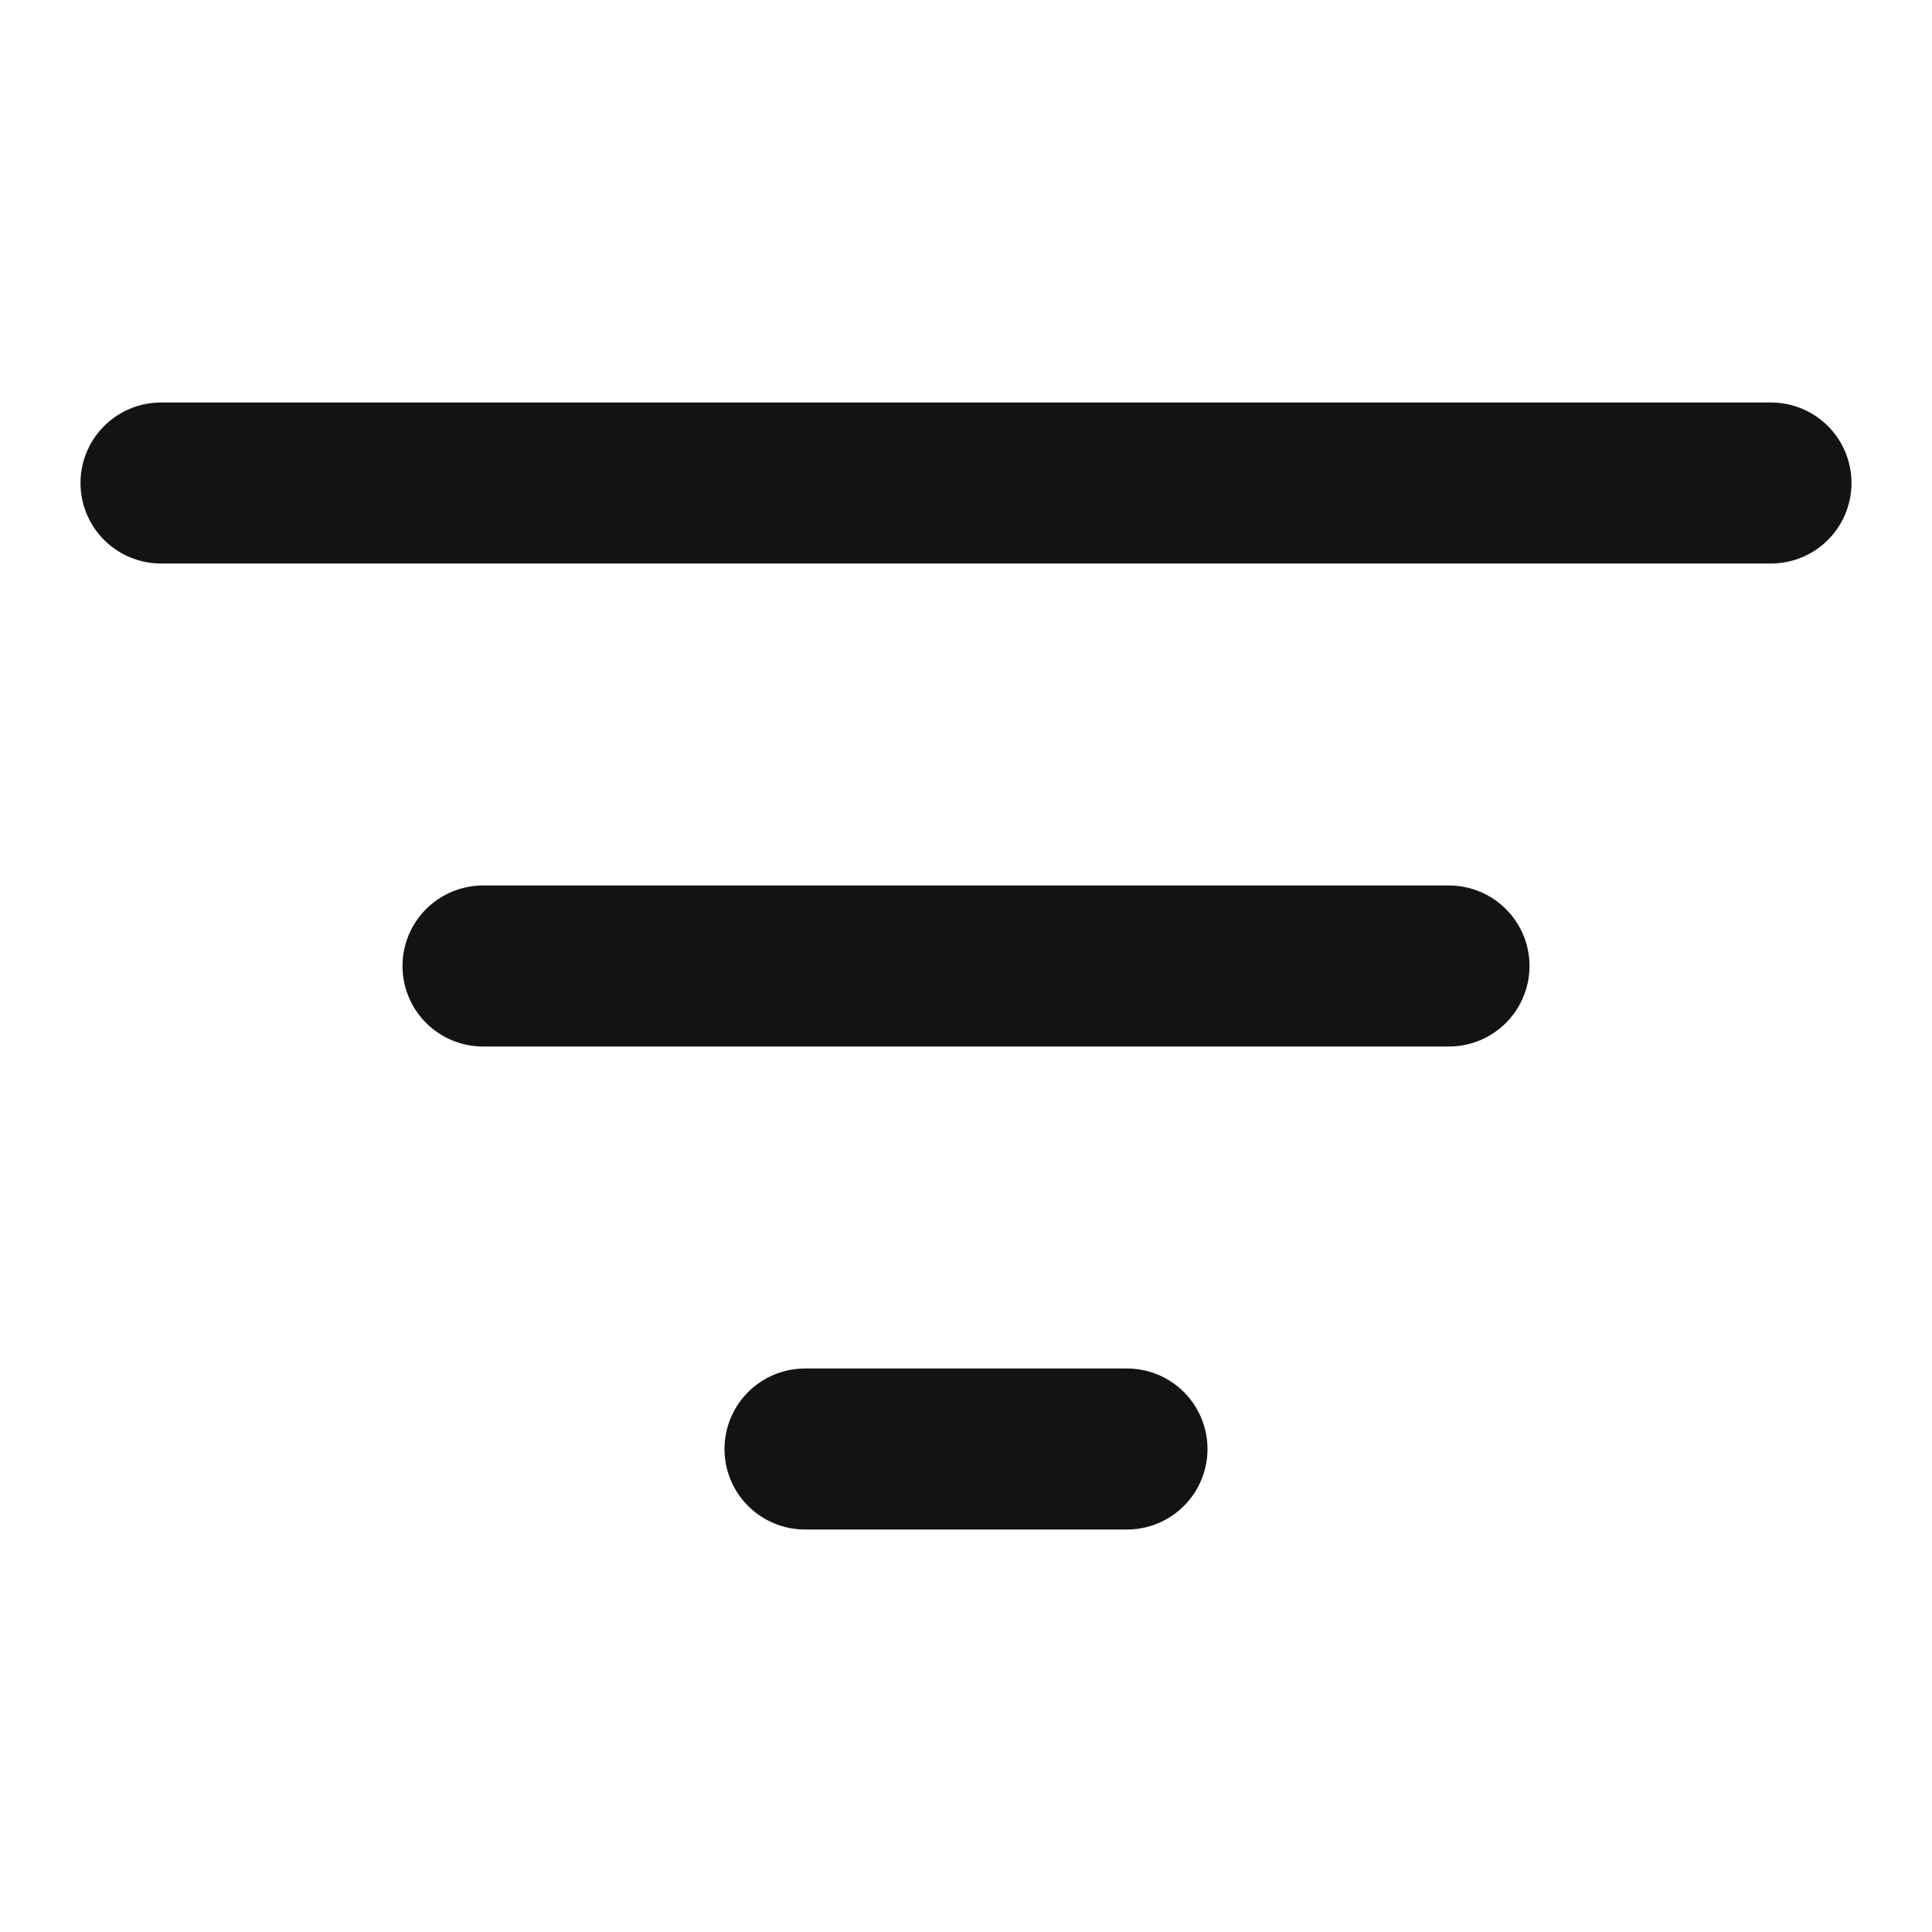
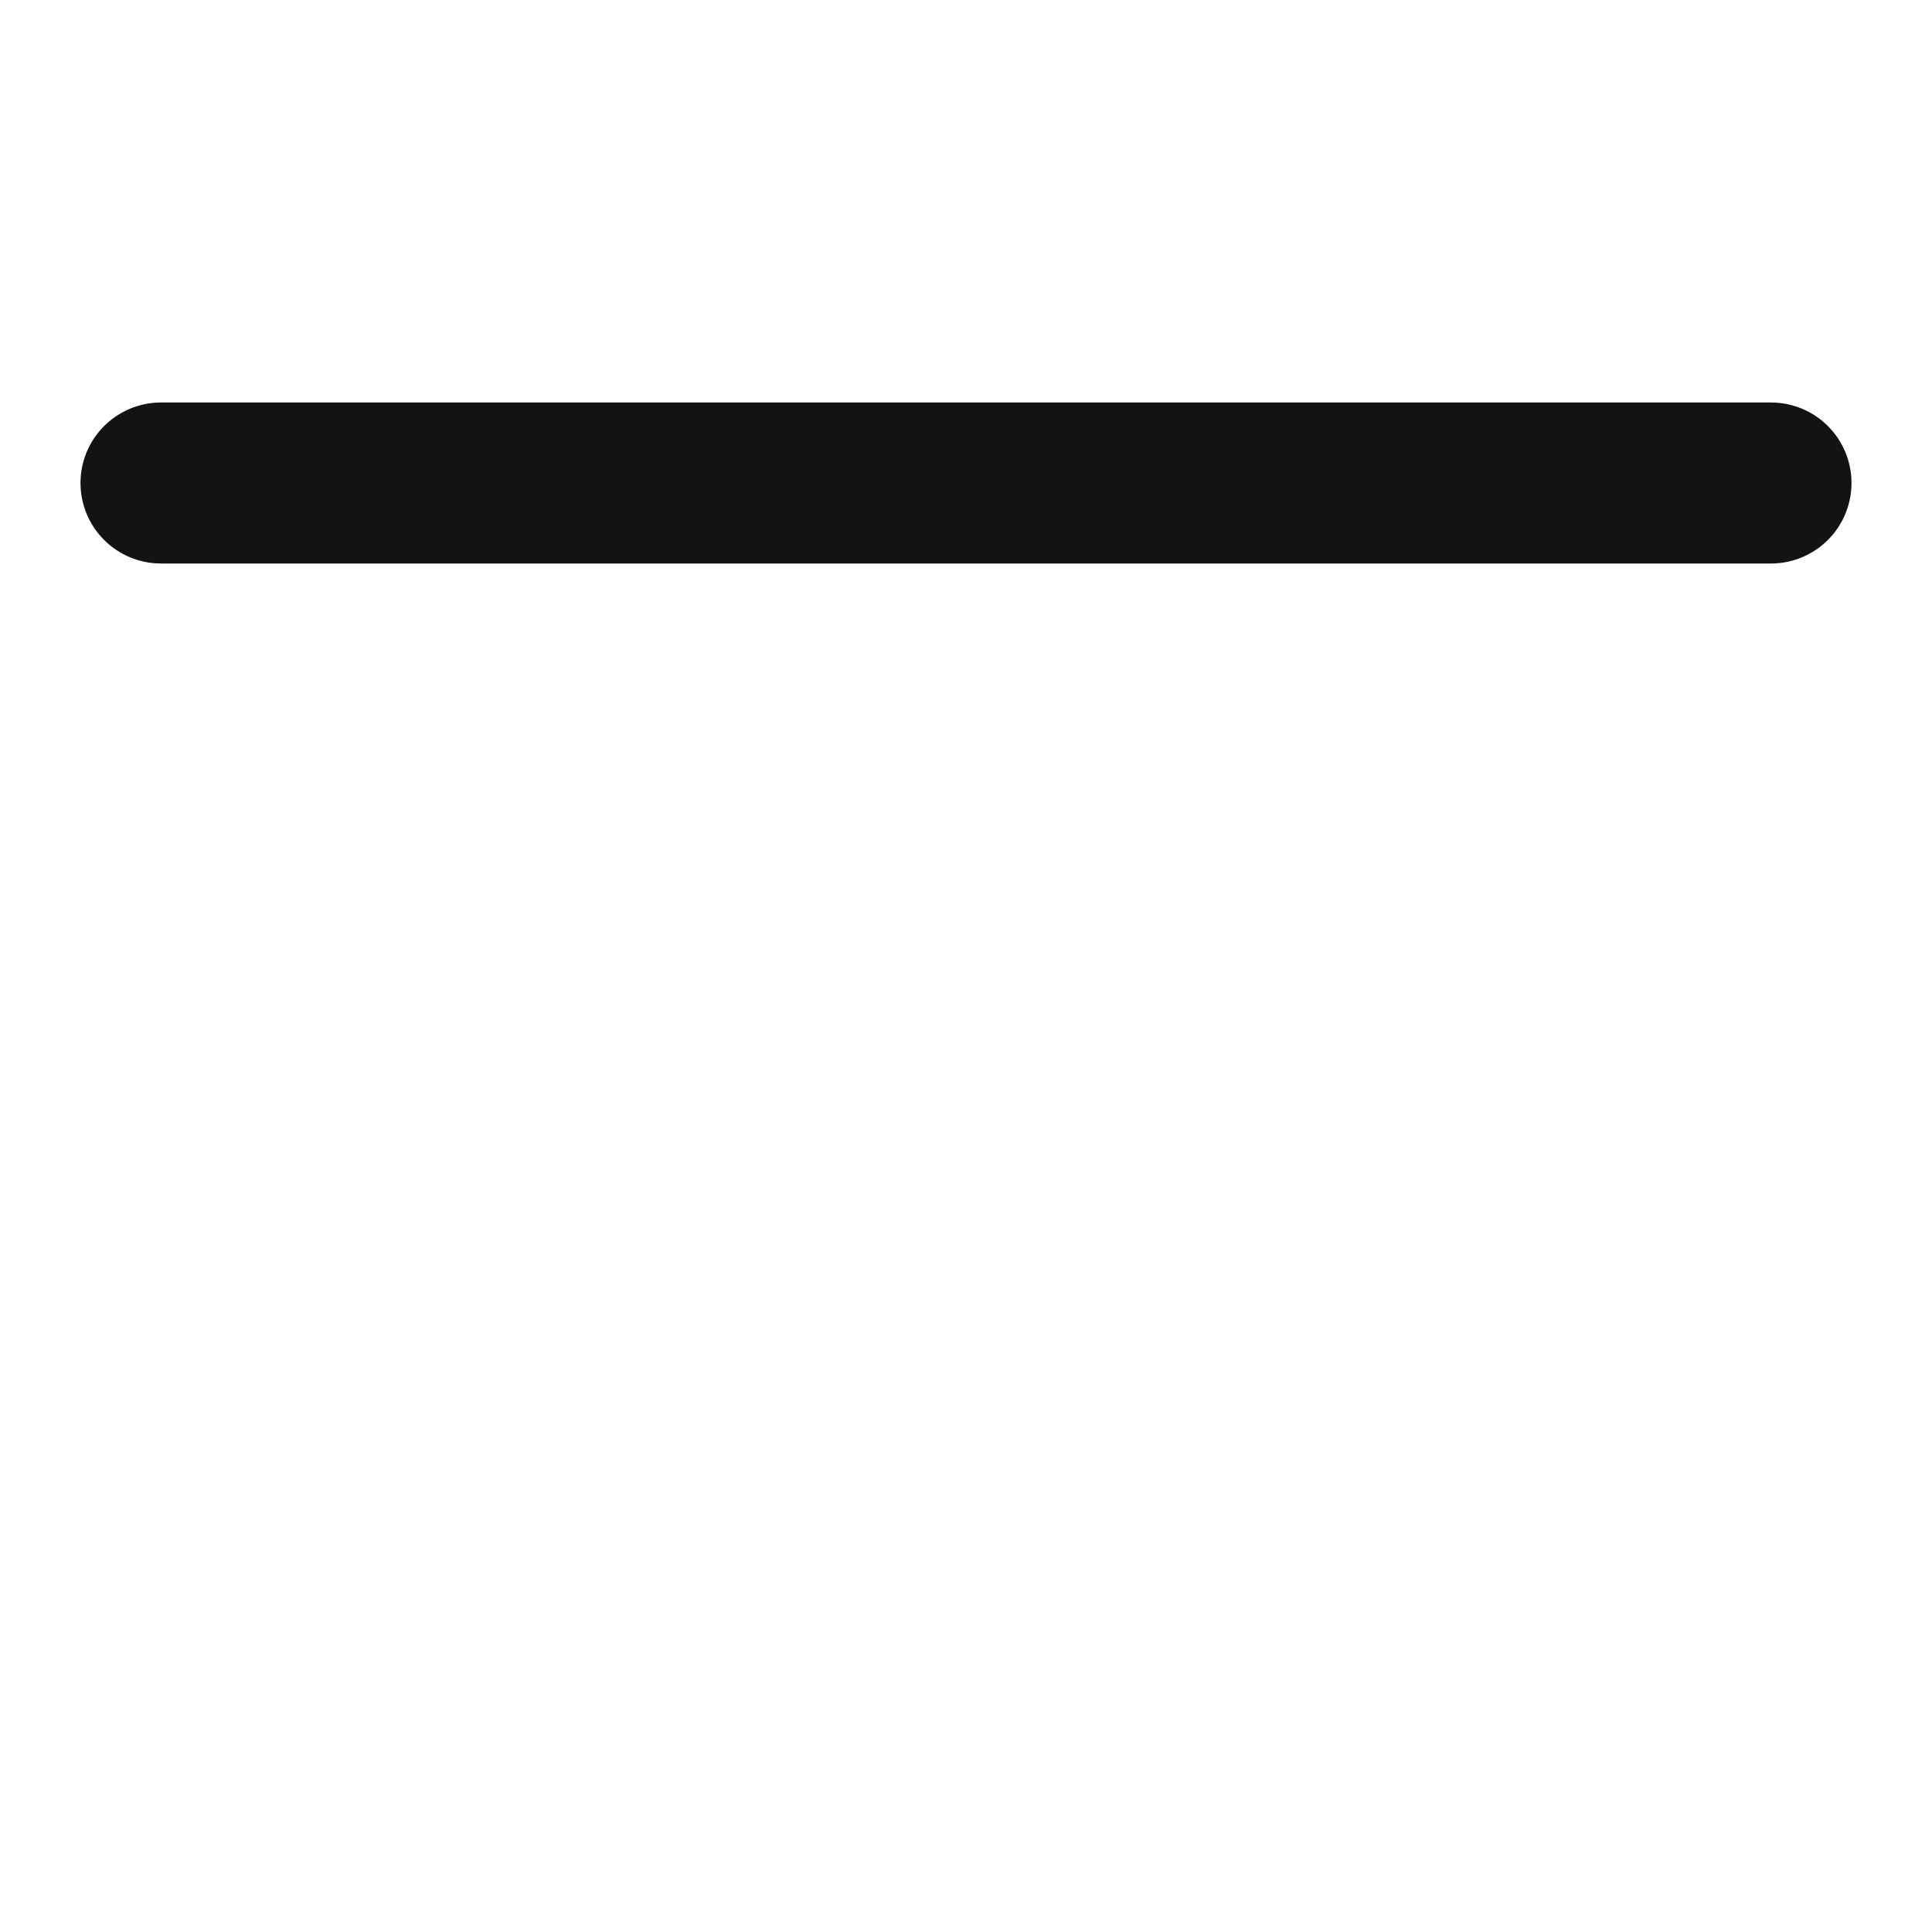
<svg xmlns="http://www.w3.org/2000/svg" width="24" height="24" viewBox="0 0 24 24" fill="none">
  <path d="M2 6H22" stroke="#131313" stroke-width="2" stroke-linecap="round" />
-   <path d="M6 12H18" stroke="#131313" stroke-width="2" stroke-linecap="round" />
-   <path d="M10 18H14" stroke="#131313" stroke-width="2" stroke-linecap="round" />
</svg>